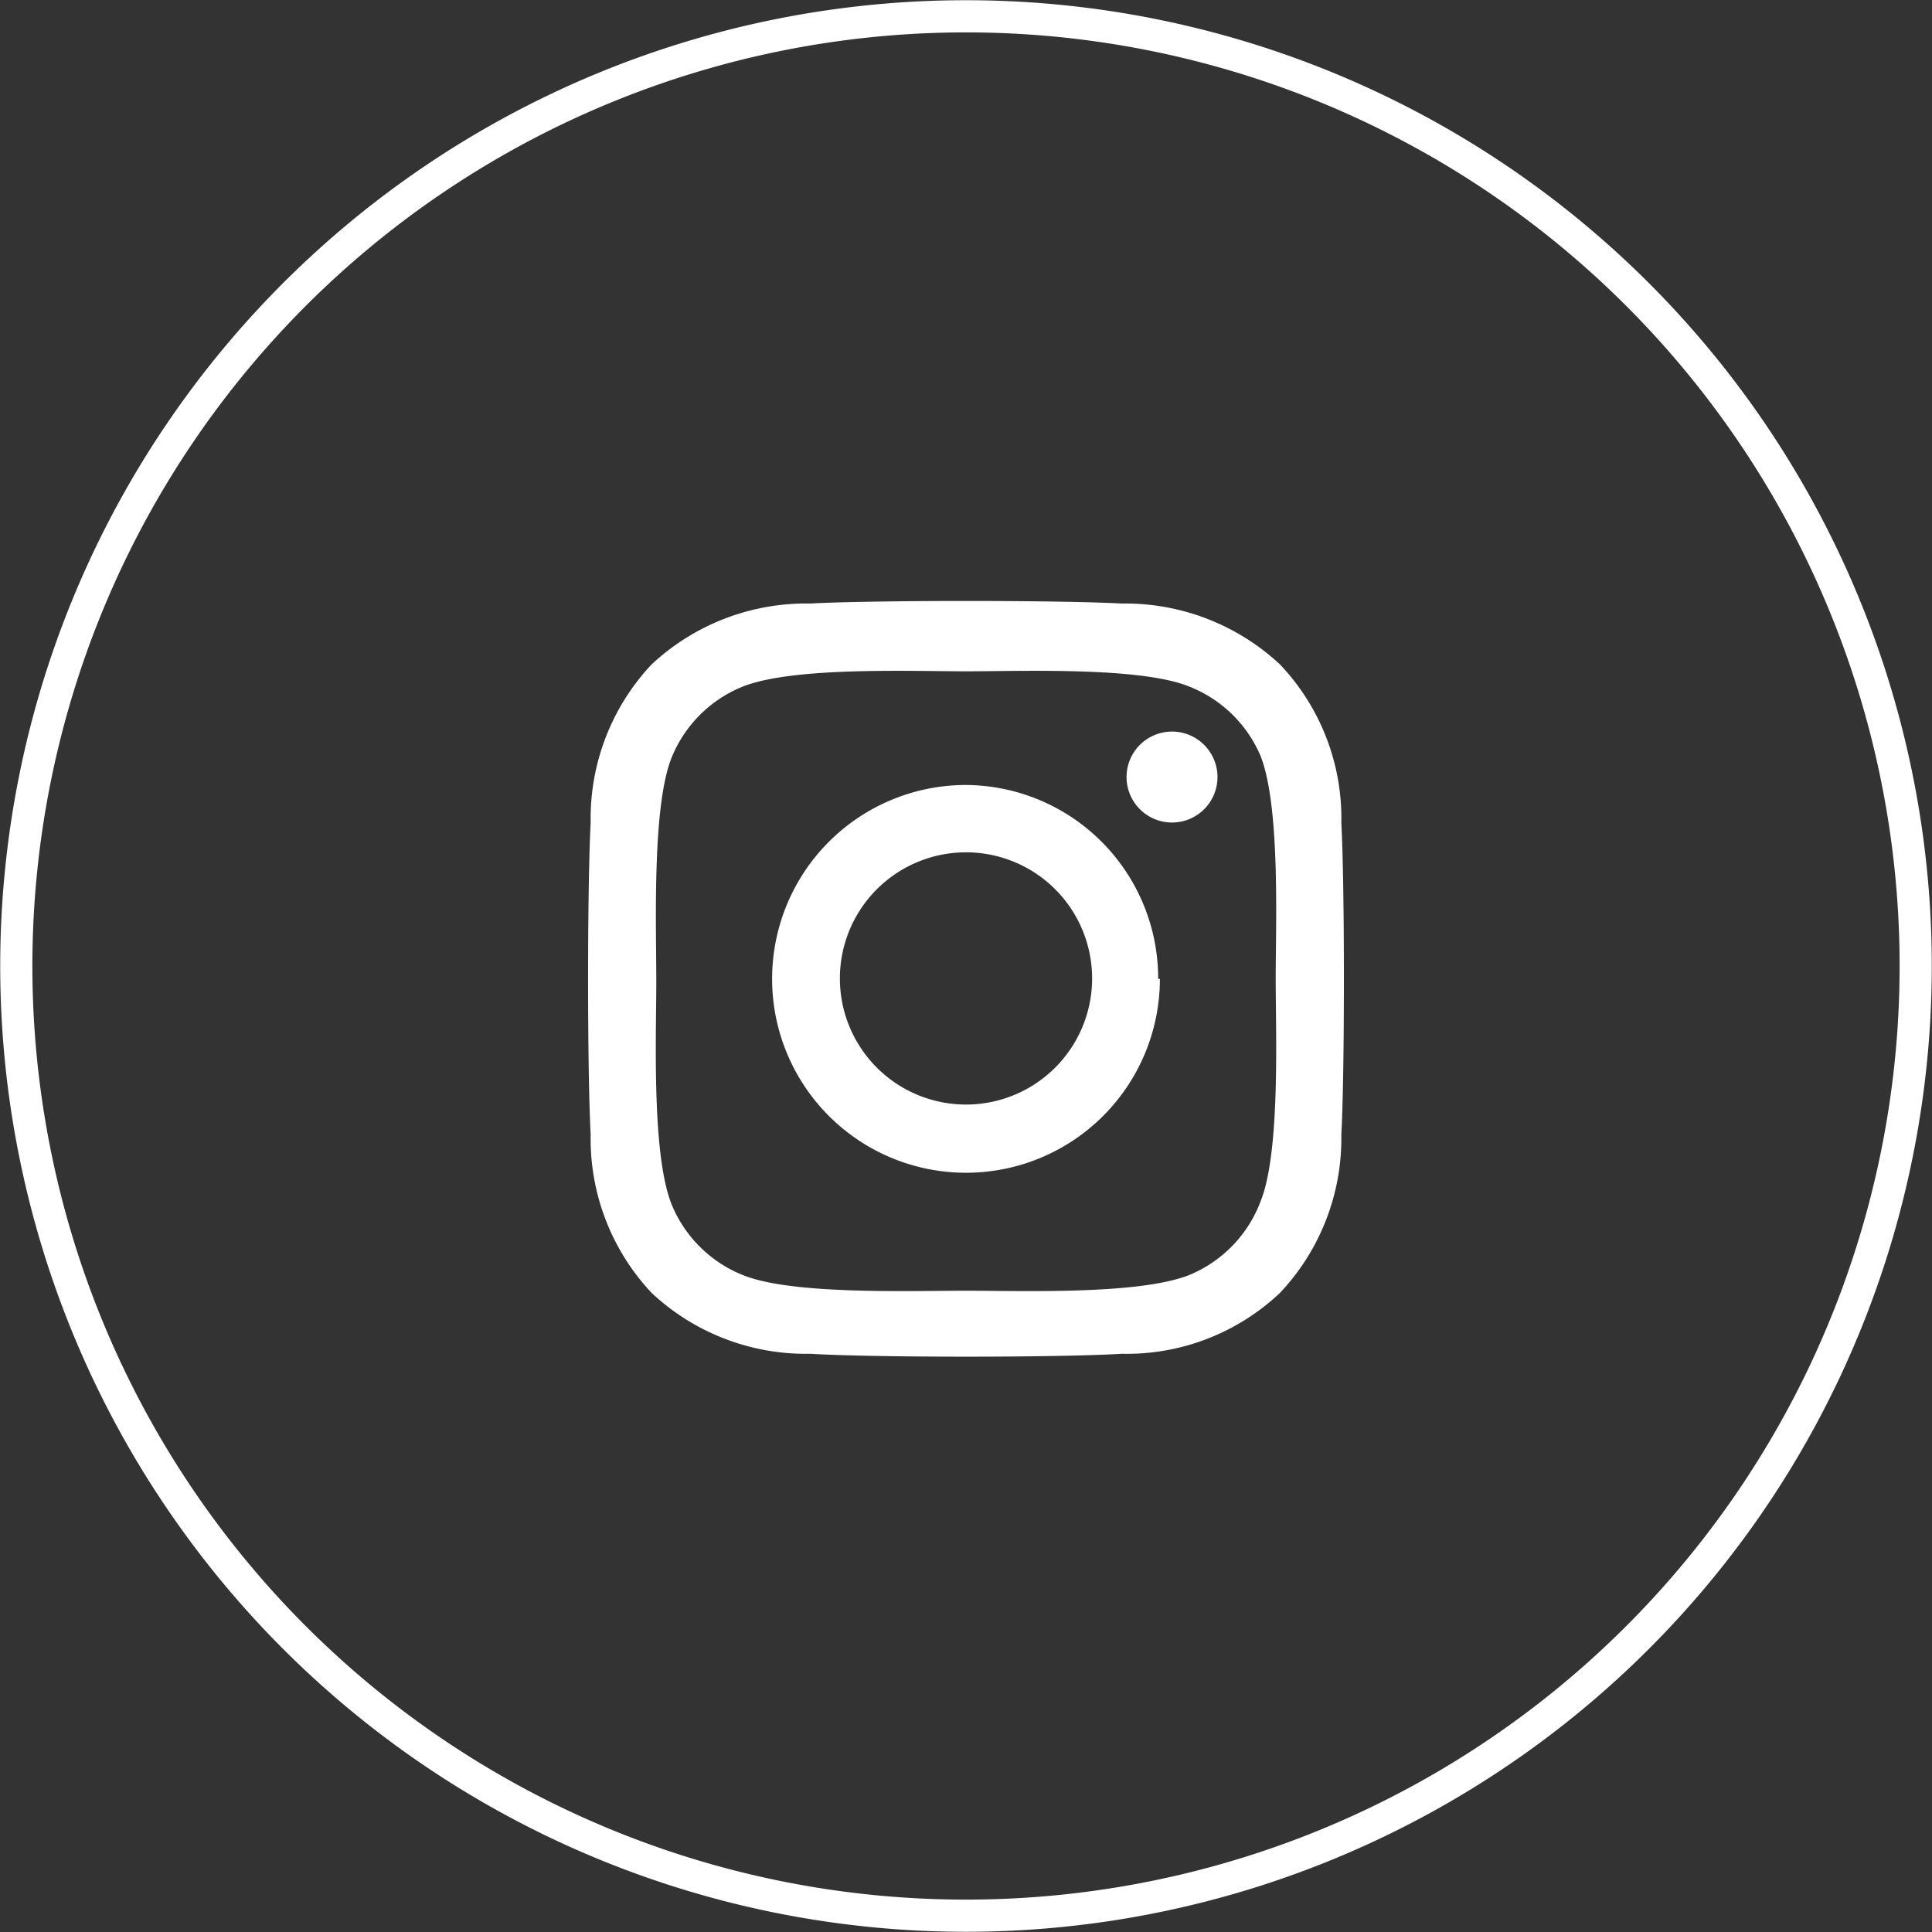
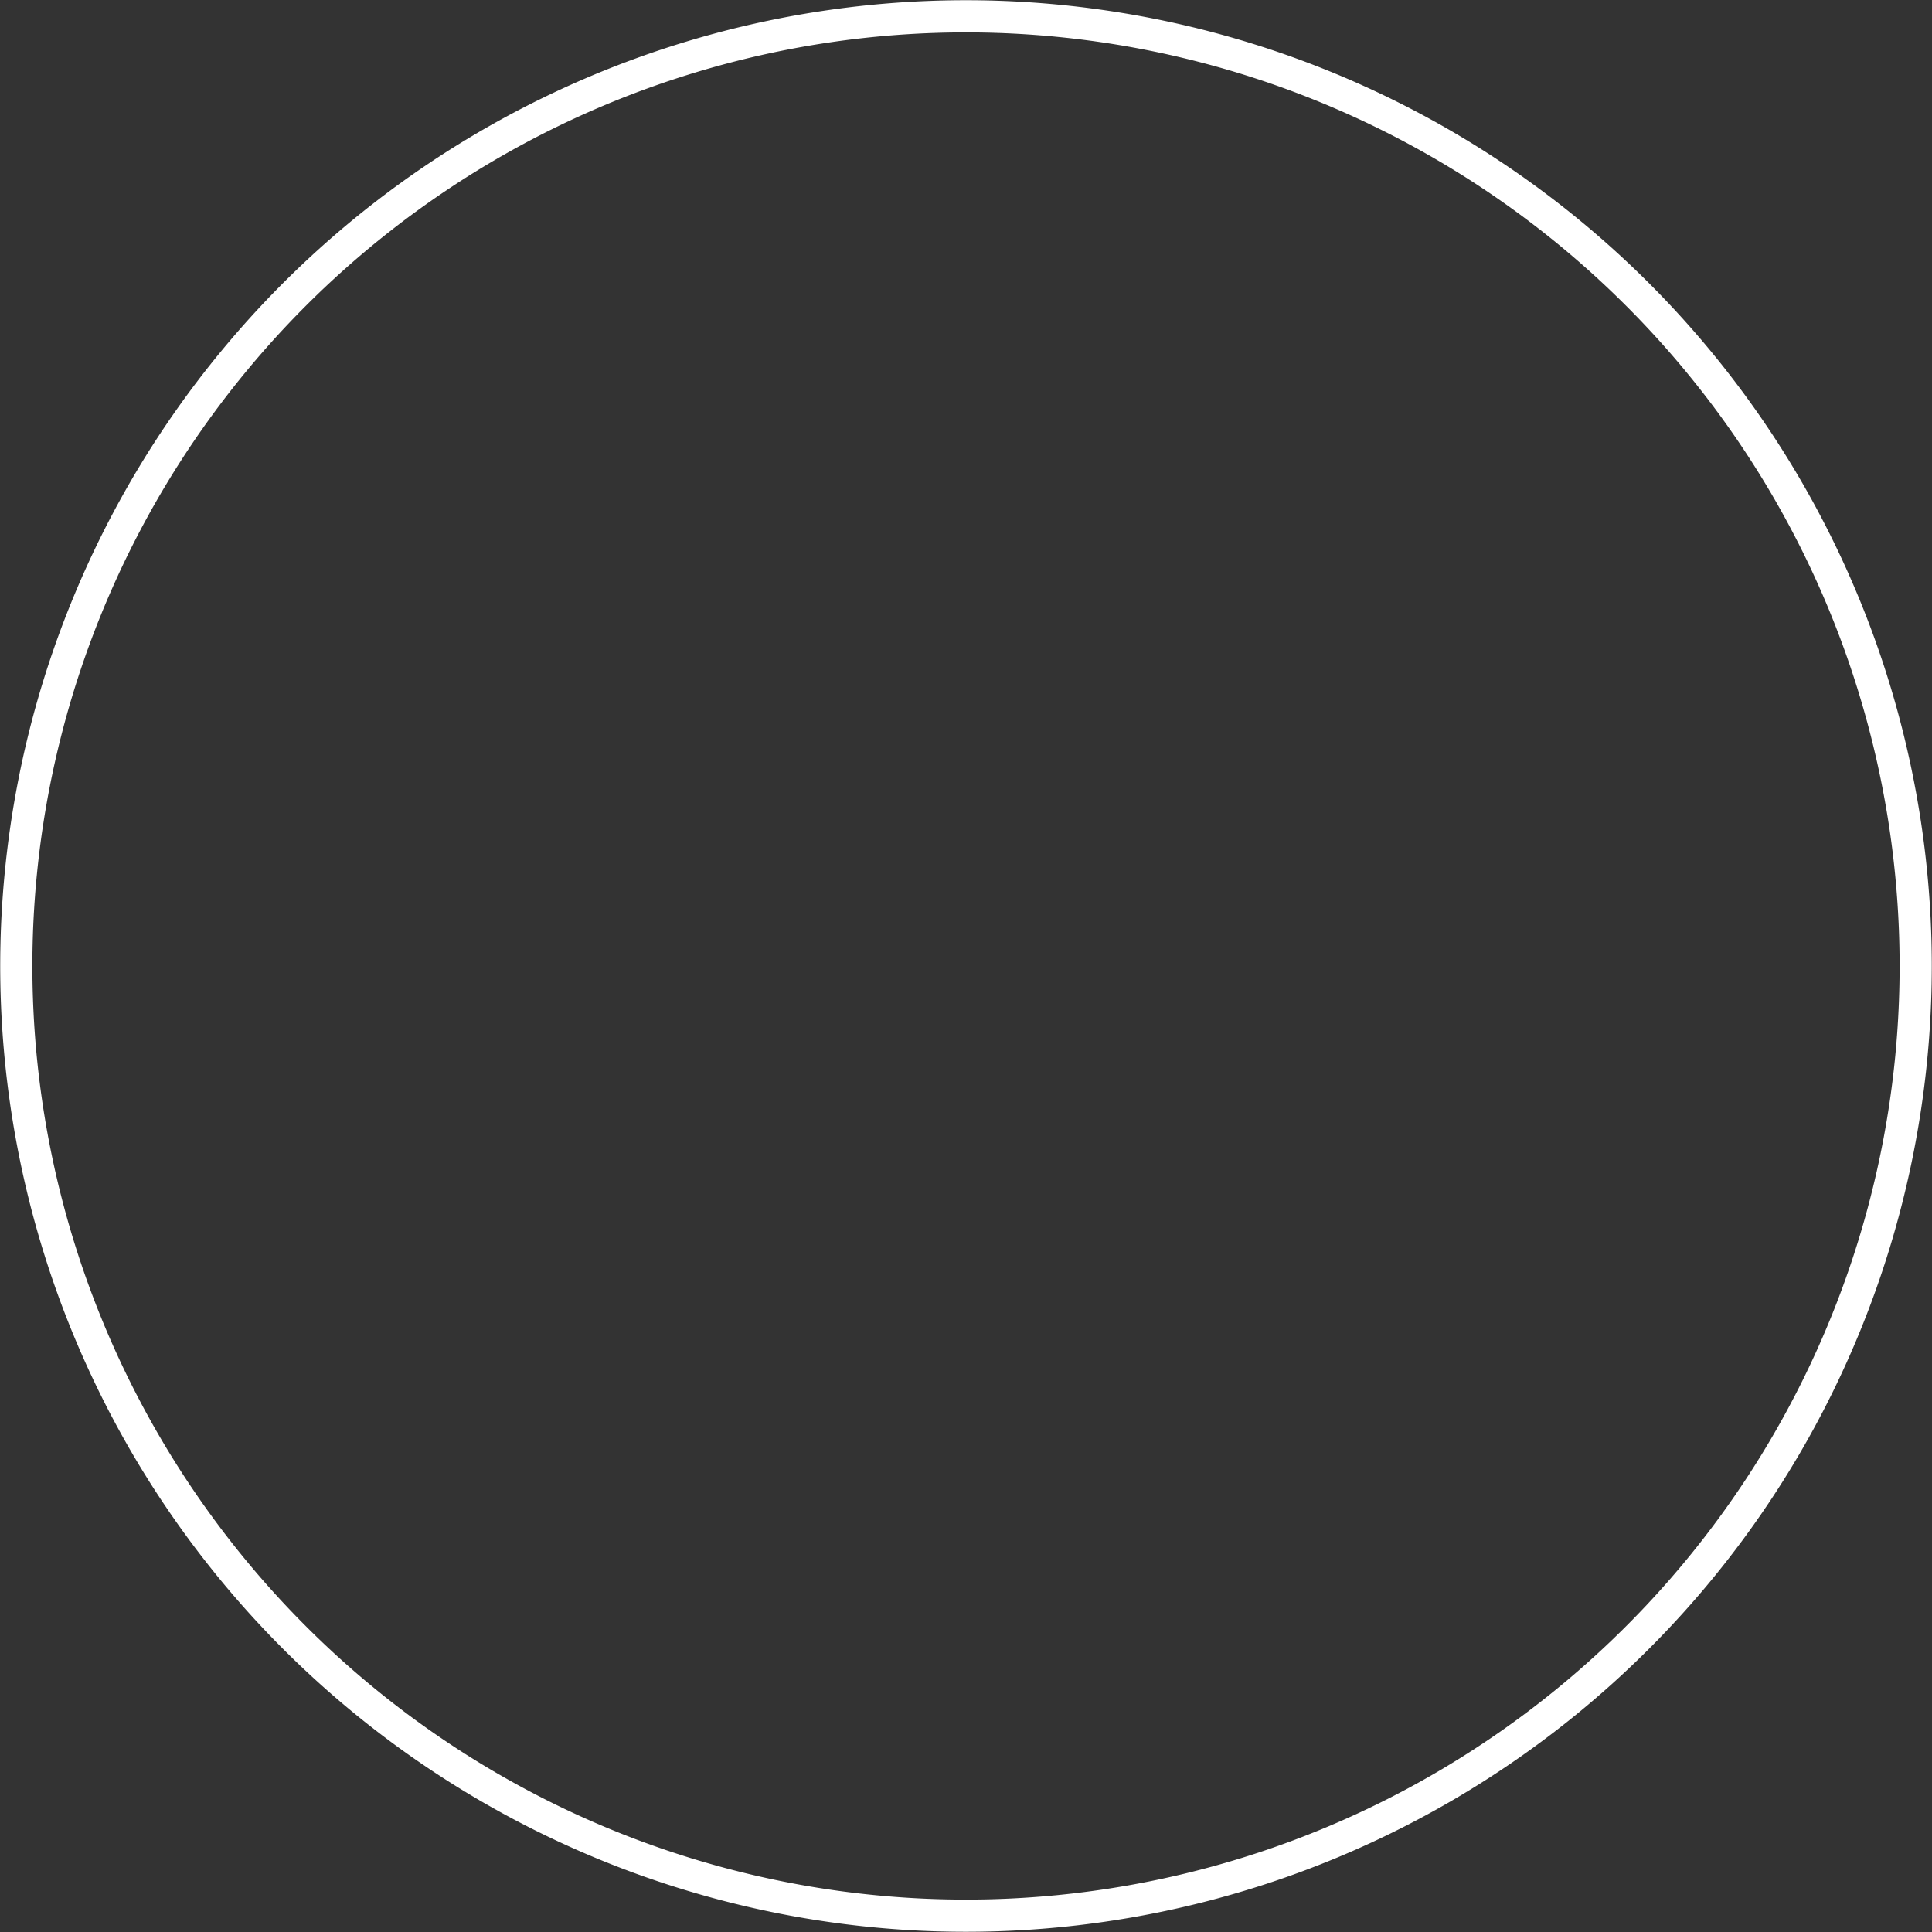
<svg xmlns="http://www.w3.org/2000/svg" viewBox="0 0 45.04 45.04">
  <rect x="0" y="0" width="45.04" height="45.04" fill="#333333" stroke="none" />
  <defs>
    <style>.cls-1{fill:none;stroke:#fff;stroke-miterlimit:10;stroke-width:0.75px;}.cls-2{fill:#fff;}</style>
  </defs>
  <title>instagram_social</title>
  <g id="Layer_2" data-name="Layer 2">
    <g id="Jalus">
      <path class="cls-1" d="M22.52.38A22.14,22.14,0,1,0,44.66,22.52,22.14,22.14,0,0,0,22.52.38Z" />
-       <path class="cls-2" d="M31.27,26.45a5.25,5.25,0,0,1-1.43,3.69,5.2,5.2,0,0,1-3.69,1.42c-1.45.09-5.81.09-7.26,0a5.26,5.26,0,0,1-3.7-1.42,5.24,5.24,0,0,1-1.42-3.69c-.08-1.45-.08-5.81,0-7.27a5.24,5.24,0,0,1,1.42-3.69,5.28,5.28,0,0,1,3.7-1.42c1.45-.08,5.81-.08,7.26,0a5.29,5.29,0,0,1,3.69,1.42,5.21,5.21,0,0,1,1.43,3.7C31.35,20.64,31.35,25,31.27,26.45Zm-1.53-3.63c0-1.28.11-4-.35-5.19A3,3,0,0,0,27.71,16c-1.15-.46-3.91-.35-5.19-.35s-4-.11-5.19.35a3,3,0,0,0-1.68,1.68c-.45,1.15-.35,3.91-.35,5.19s-.11,4,.35,5.19a3,3,0,0,0,1.68,1.67c1.15.46,3.91.36,5.19.36s4,.1,5.19-.36A3,3,0,0,0,29.39,28C29.85,26.85,29.74,24.1,29.74,22.82Zm-2.7,0a4.52,4.52,0,1,1-4.52-4.52A4.51,4.51,0,0,1,27,22.82Zm-1.58,0a2.94,2.94,0,1,0-2.94,2.93A2.94,2.94,0,0,0,25.46,22.82Zm1.76-3.65a1.06,1.06,0,0,1,0-2.11,1.06,1.06,0,1,1,0,2.11Z" />
    </g>
  </g>
</svg>